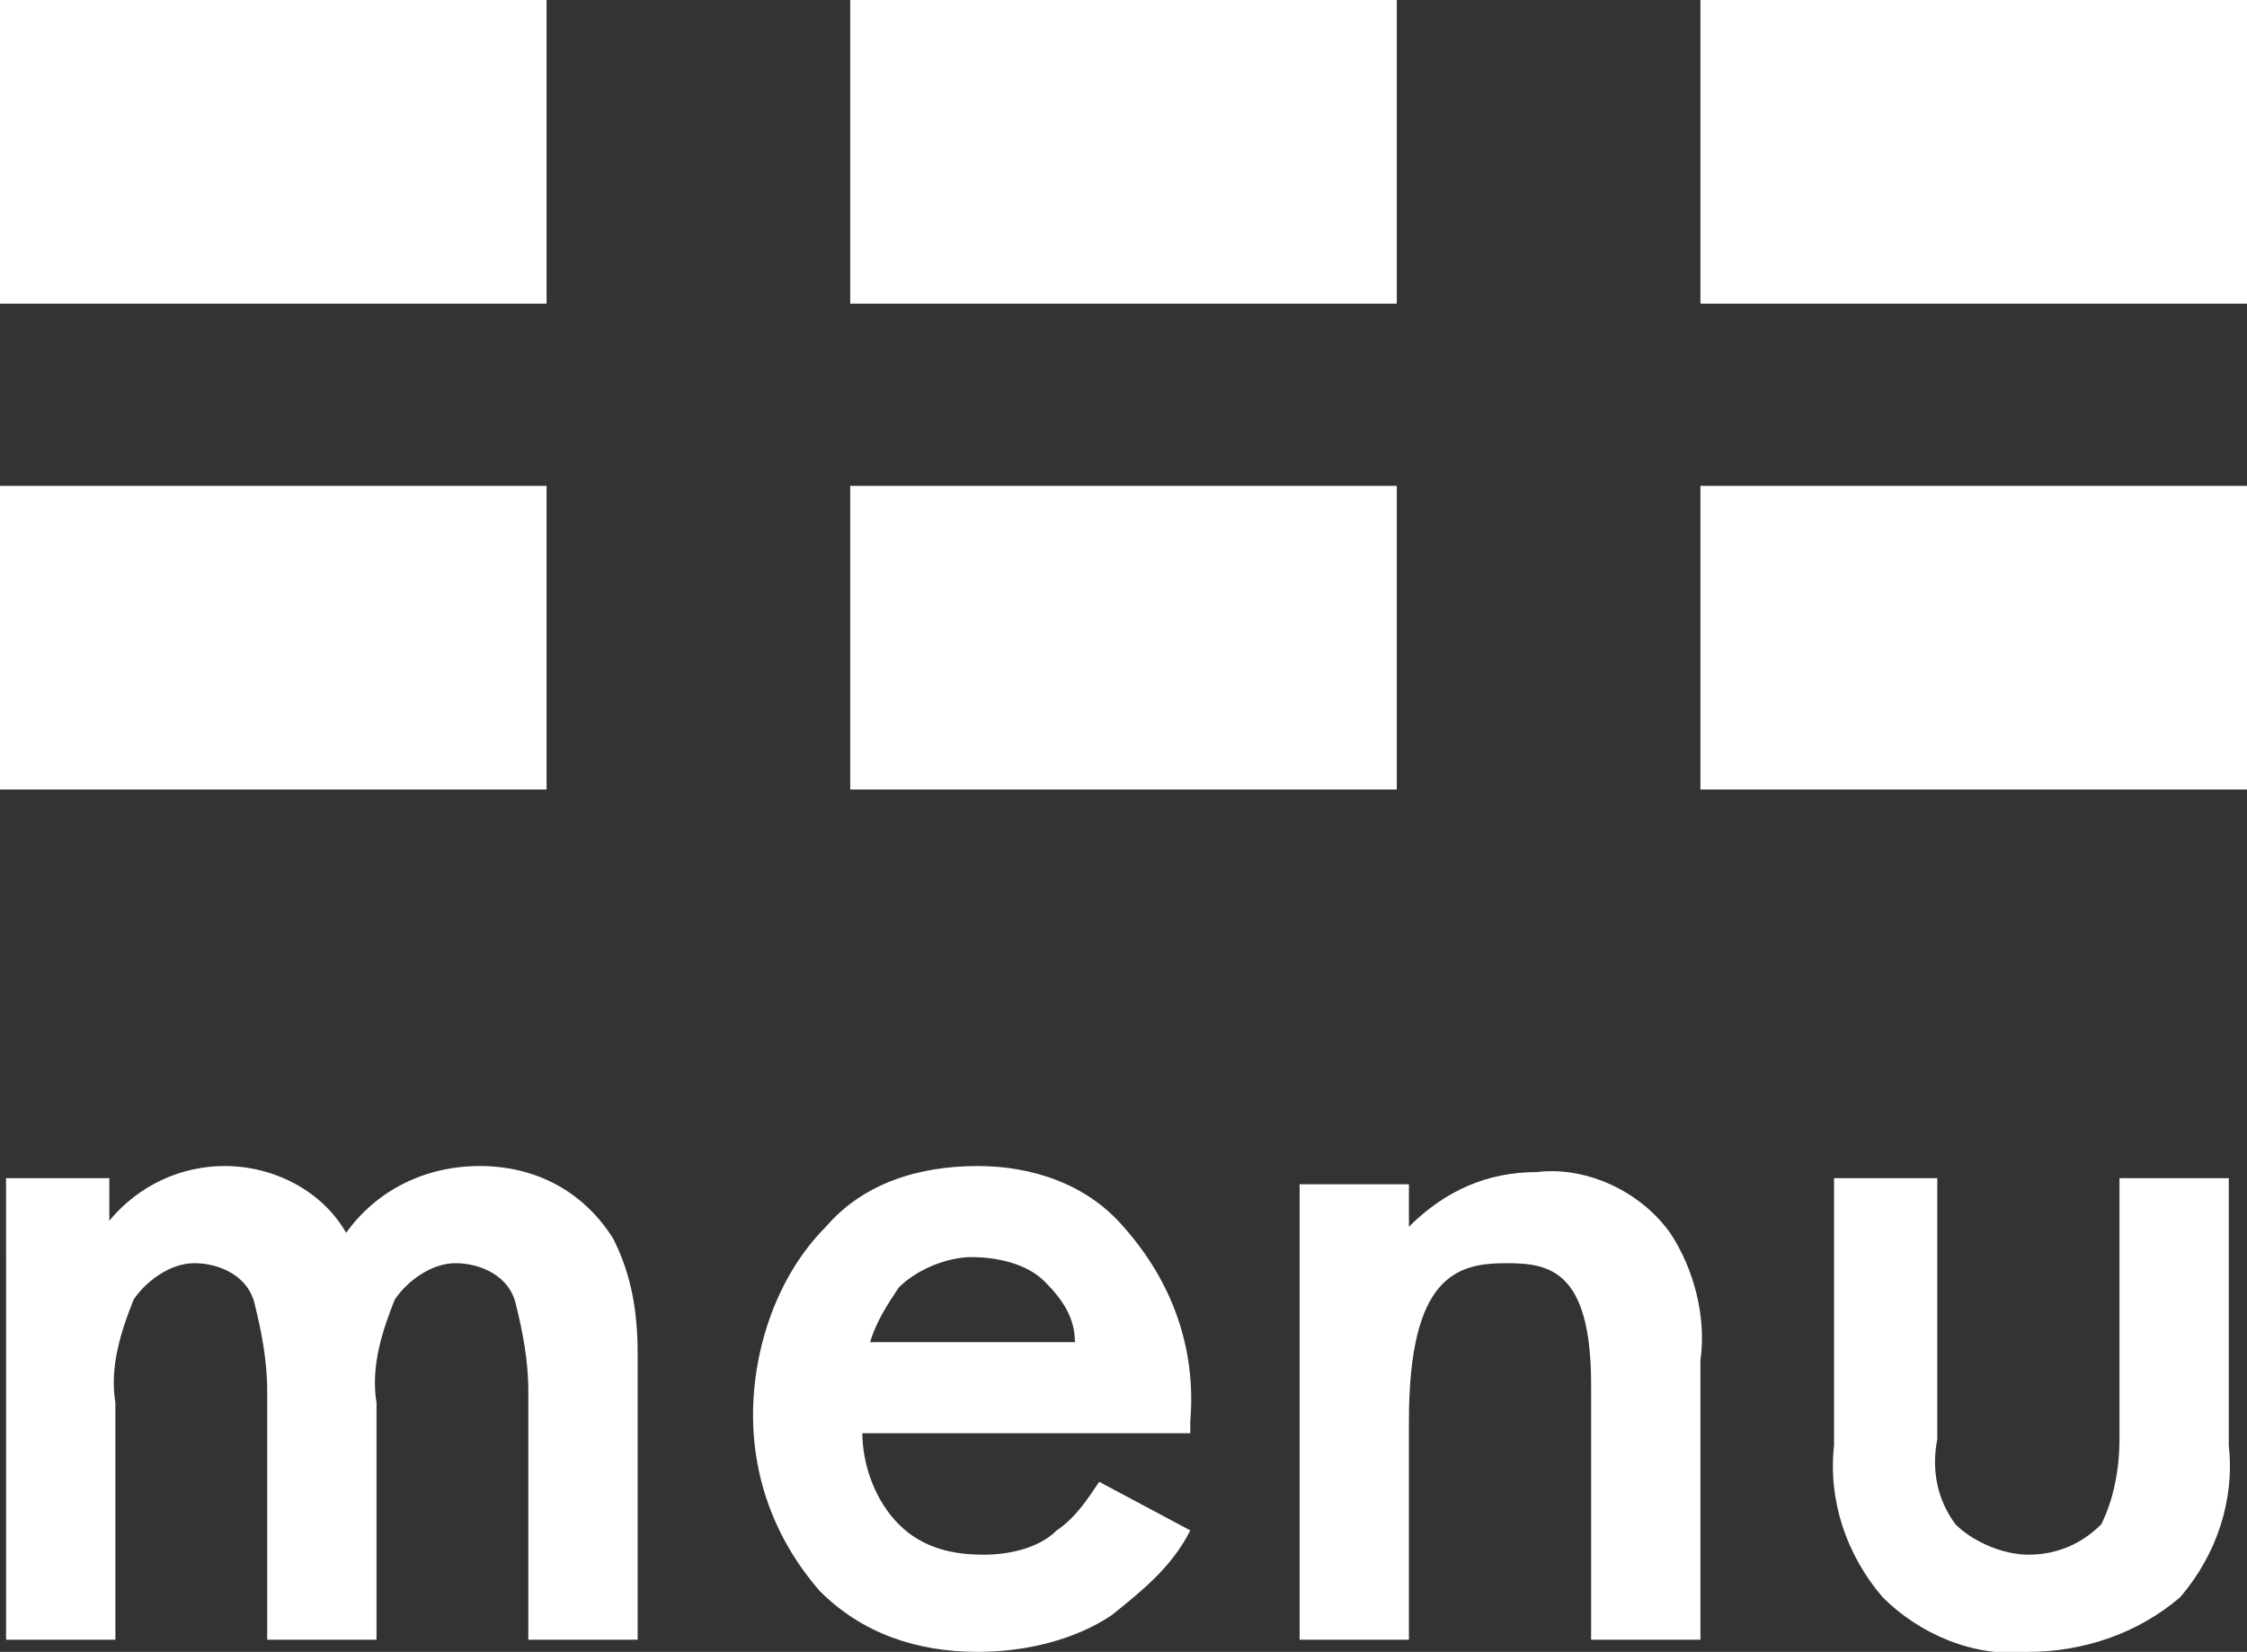
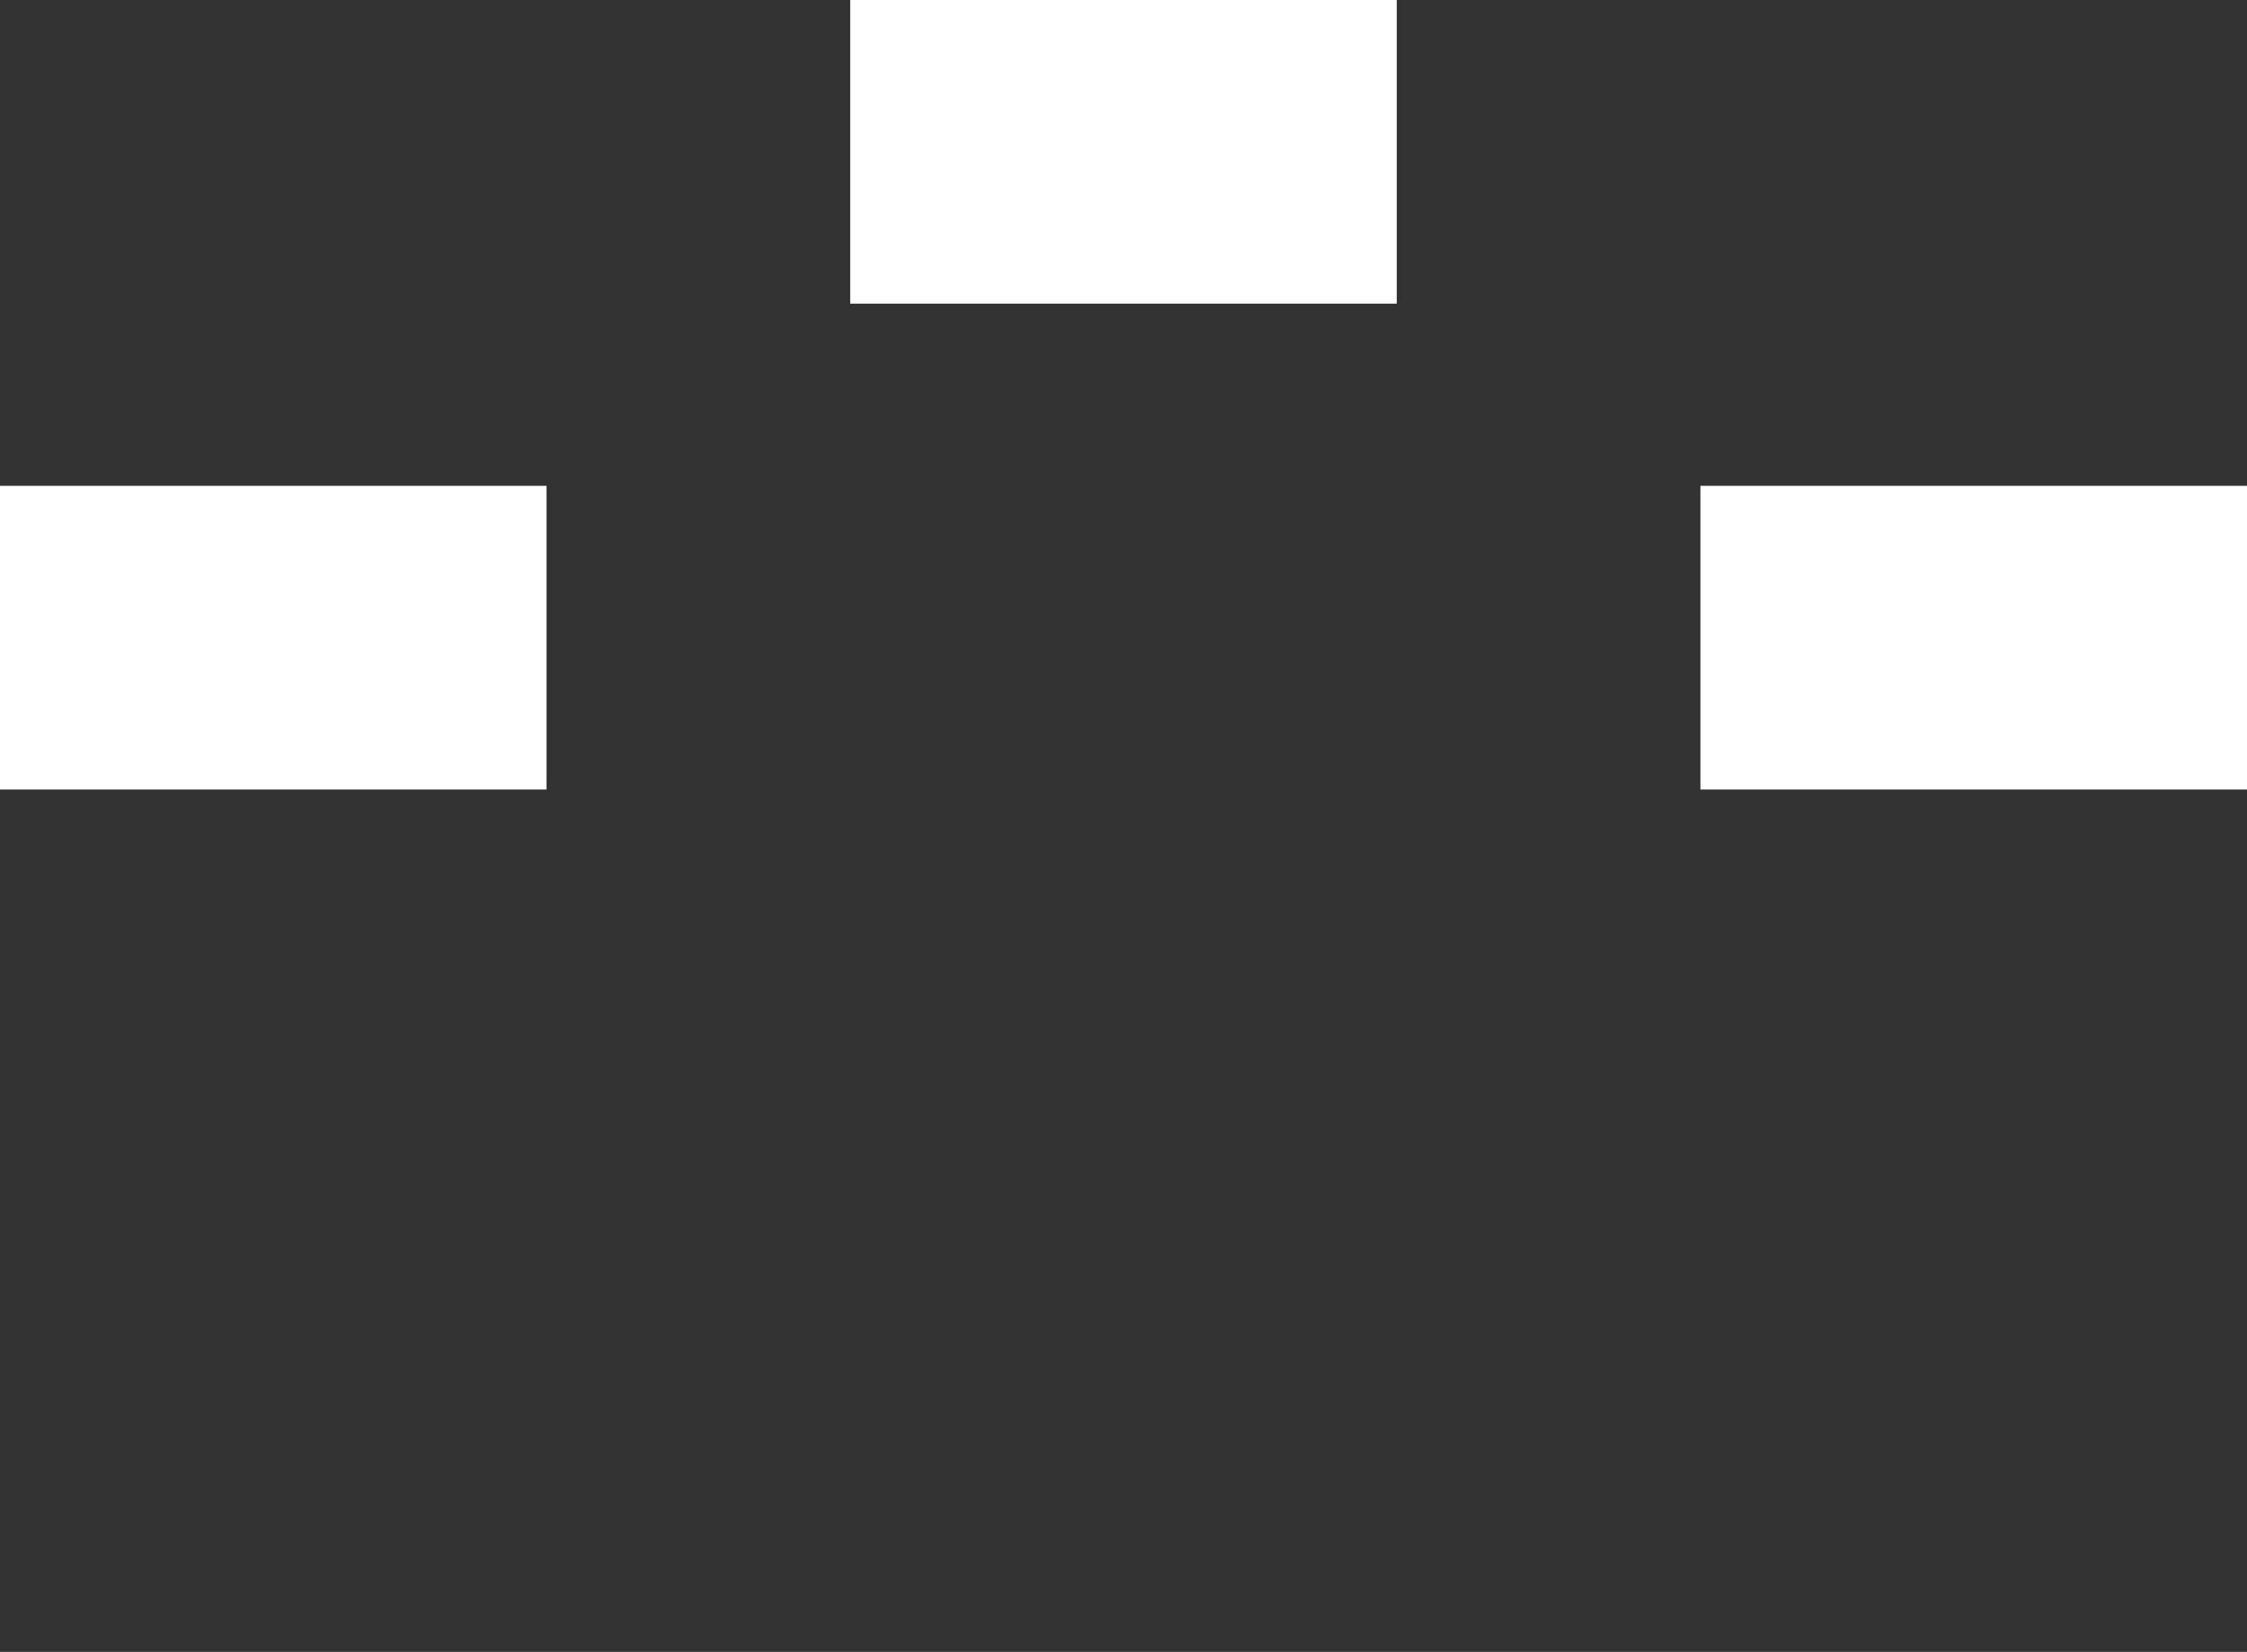
<svg xmlns="http://www.w3.org/2000/svg" viewBox="0 0 37 27.2">
  <rect x="0" y="0" width="37" height="27.2" fill="#333333" stroke="none" />
  <g fill="#fff">
-     <path d="m.1 27h1.8v-3.9c-.1-.6.1-1.2.3-1.7.2-.3.6-.6 1-.6s.9.2 1 .7c.1.4.2.9.2 1.4v4.1h1.8v-3.9c-.1-.6.1-1.2.3-1.7.2-.3.6-.6 1-.6s.9.2 1 .7c.1.4.2.9.2 1.4v4.1h1.8v-4.7c0-.7-.1-1.3-.4-1.9-.5-.8-1.3-1.2-2.2-1.2s-1.7.4-2.2 1.1c-.4-.7-1.2-1.1-2-1.1-.7 0-1.4.3-1.9.9v-.7h-1.7zm18-2.6c-.2.3-.4.6-.7.8-.3.3-.8.4-1.2.4-.5 0-1-.1-1.4-.5s-.6-1-.6-1.5h5.4v-.2c.1-1.2-.3-2.3-1.1-3.2-.6-.7-1.5-1-2.4-1-1 0-1.9.3-2.5 1-.8.8-1.2 2-1.2 3.1s.4 2.1 1.1 2.9c.7.7 1.6 1 2.6 1 .8 0 1.6-.2 2.2-.6.5-.4 1-.8 1.3-1.4zm-3.8-2.2c.1-.4.3-.7.5-1 .3-.3.8-.5 1.2-.5s.9.1 1.2.4.5.6.5 1h-3.4zm7.1 4.8h1.8v-3.6c0-2.4.8-2.6 1.6-2.6.7 0 1.4.1 1.4 2v4.2h1.8v-4.6c.1-.7-.1-1.5-.5-2.1-.5-.7-1.4-1.1-2.2-1-.8 0-1.5.3-2.1.9v-.7h-1.8zm8.8-7.6v4.4c-.1.9.2 1.8.8 2.5.6.6 1.5 1 2.4.9.9 0 1.8-.3 2.5-.9.6-.7.9-1.6.8-2.5v-4.4h-1.8v4.3c0 .5-.1 1-.3 1.4-.3.3-.7.5-1.2.5-.4 0-.9-.2-1.2-.5-.3-.4-.4-.9-.3-1.4v-4.3z" />
-     <path d="m0 0h9v5h-9z" />
-     <path d="m28 0h9v5h-9z" />
    <path d="m14 0h9v5h-9z" />
    <path d="m0 8h9v5h-9z" />
    <path d="m28 8h9v5h-9z" />
-     <path d="m14 8h9v5h-9z" />
  </g>
</svg>